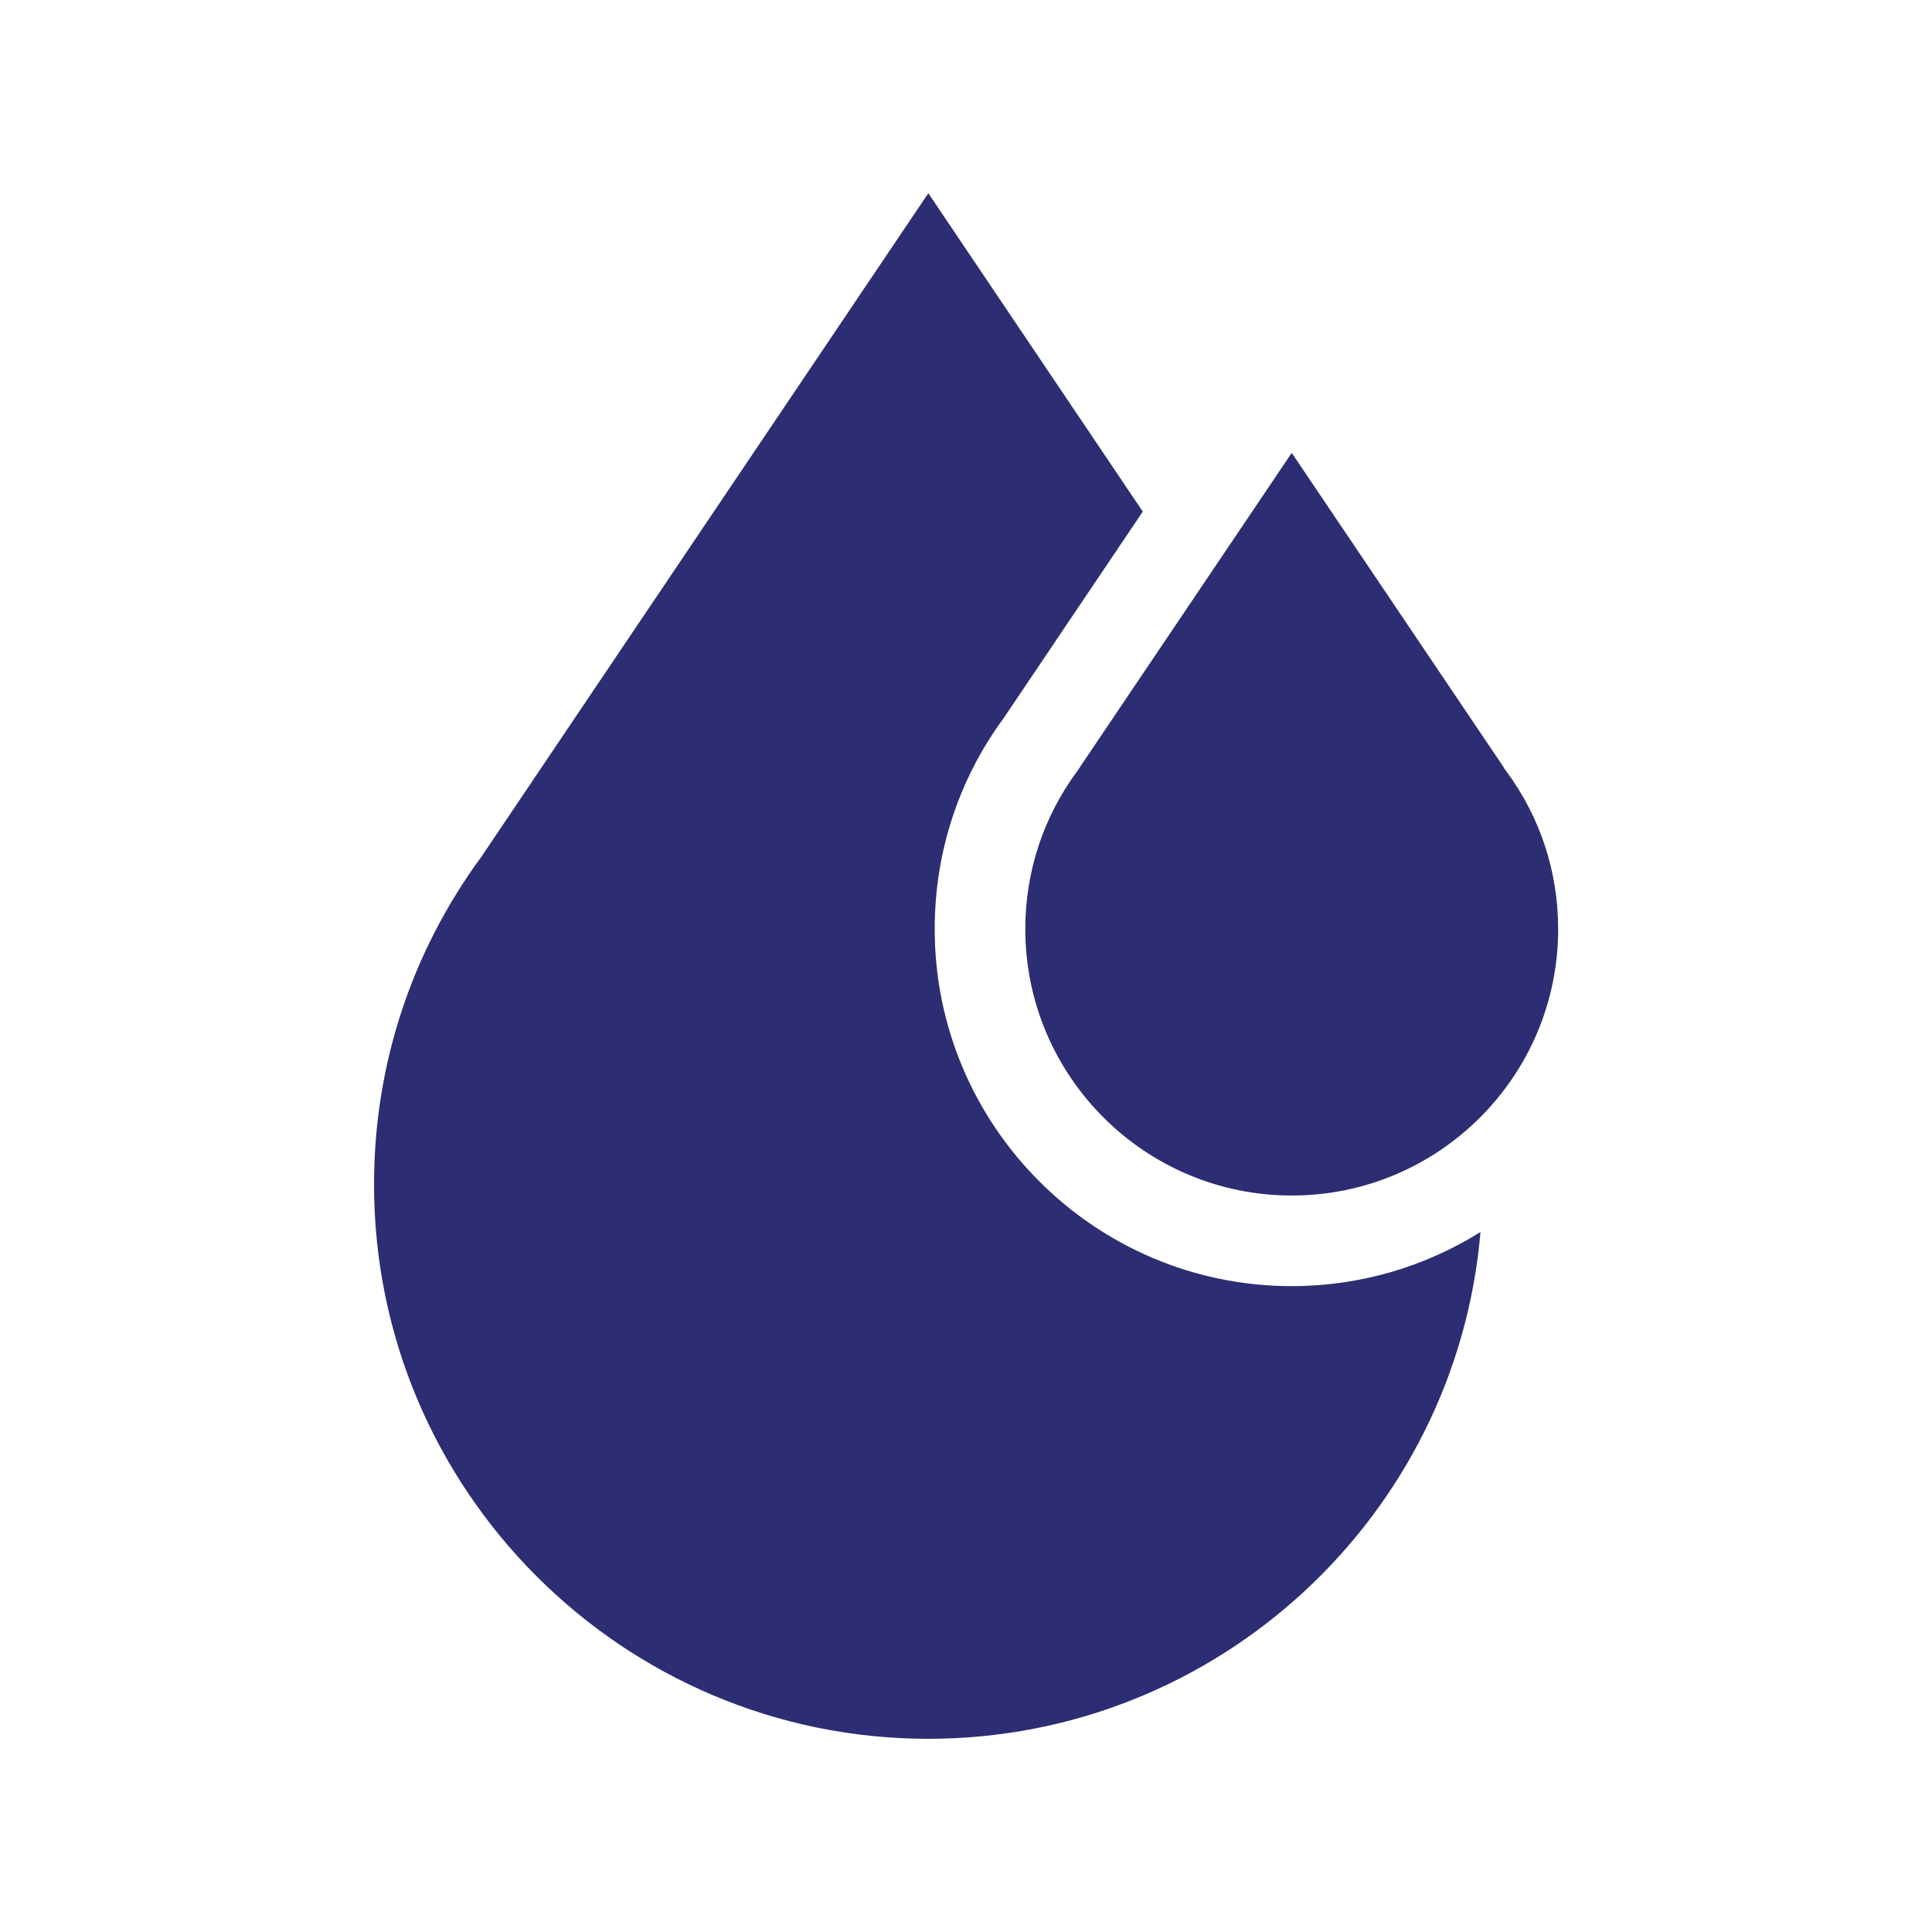
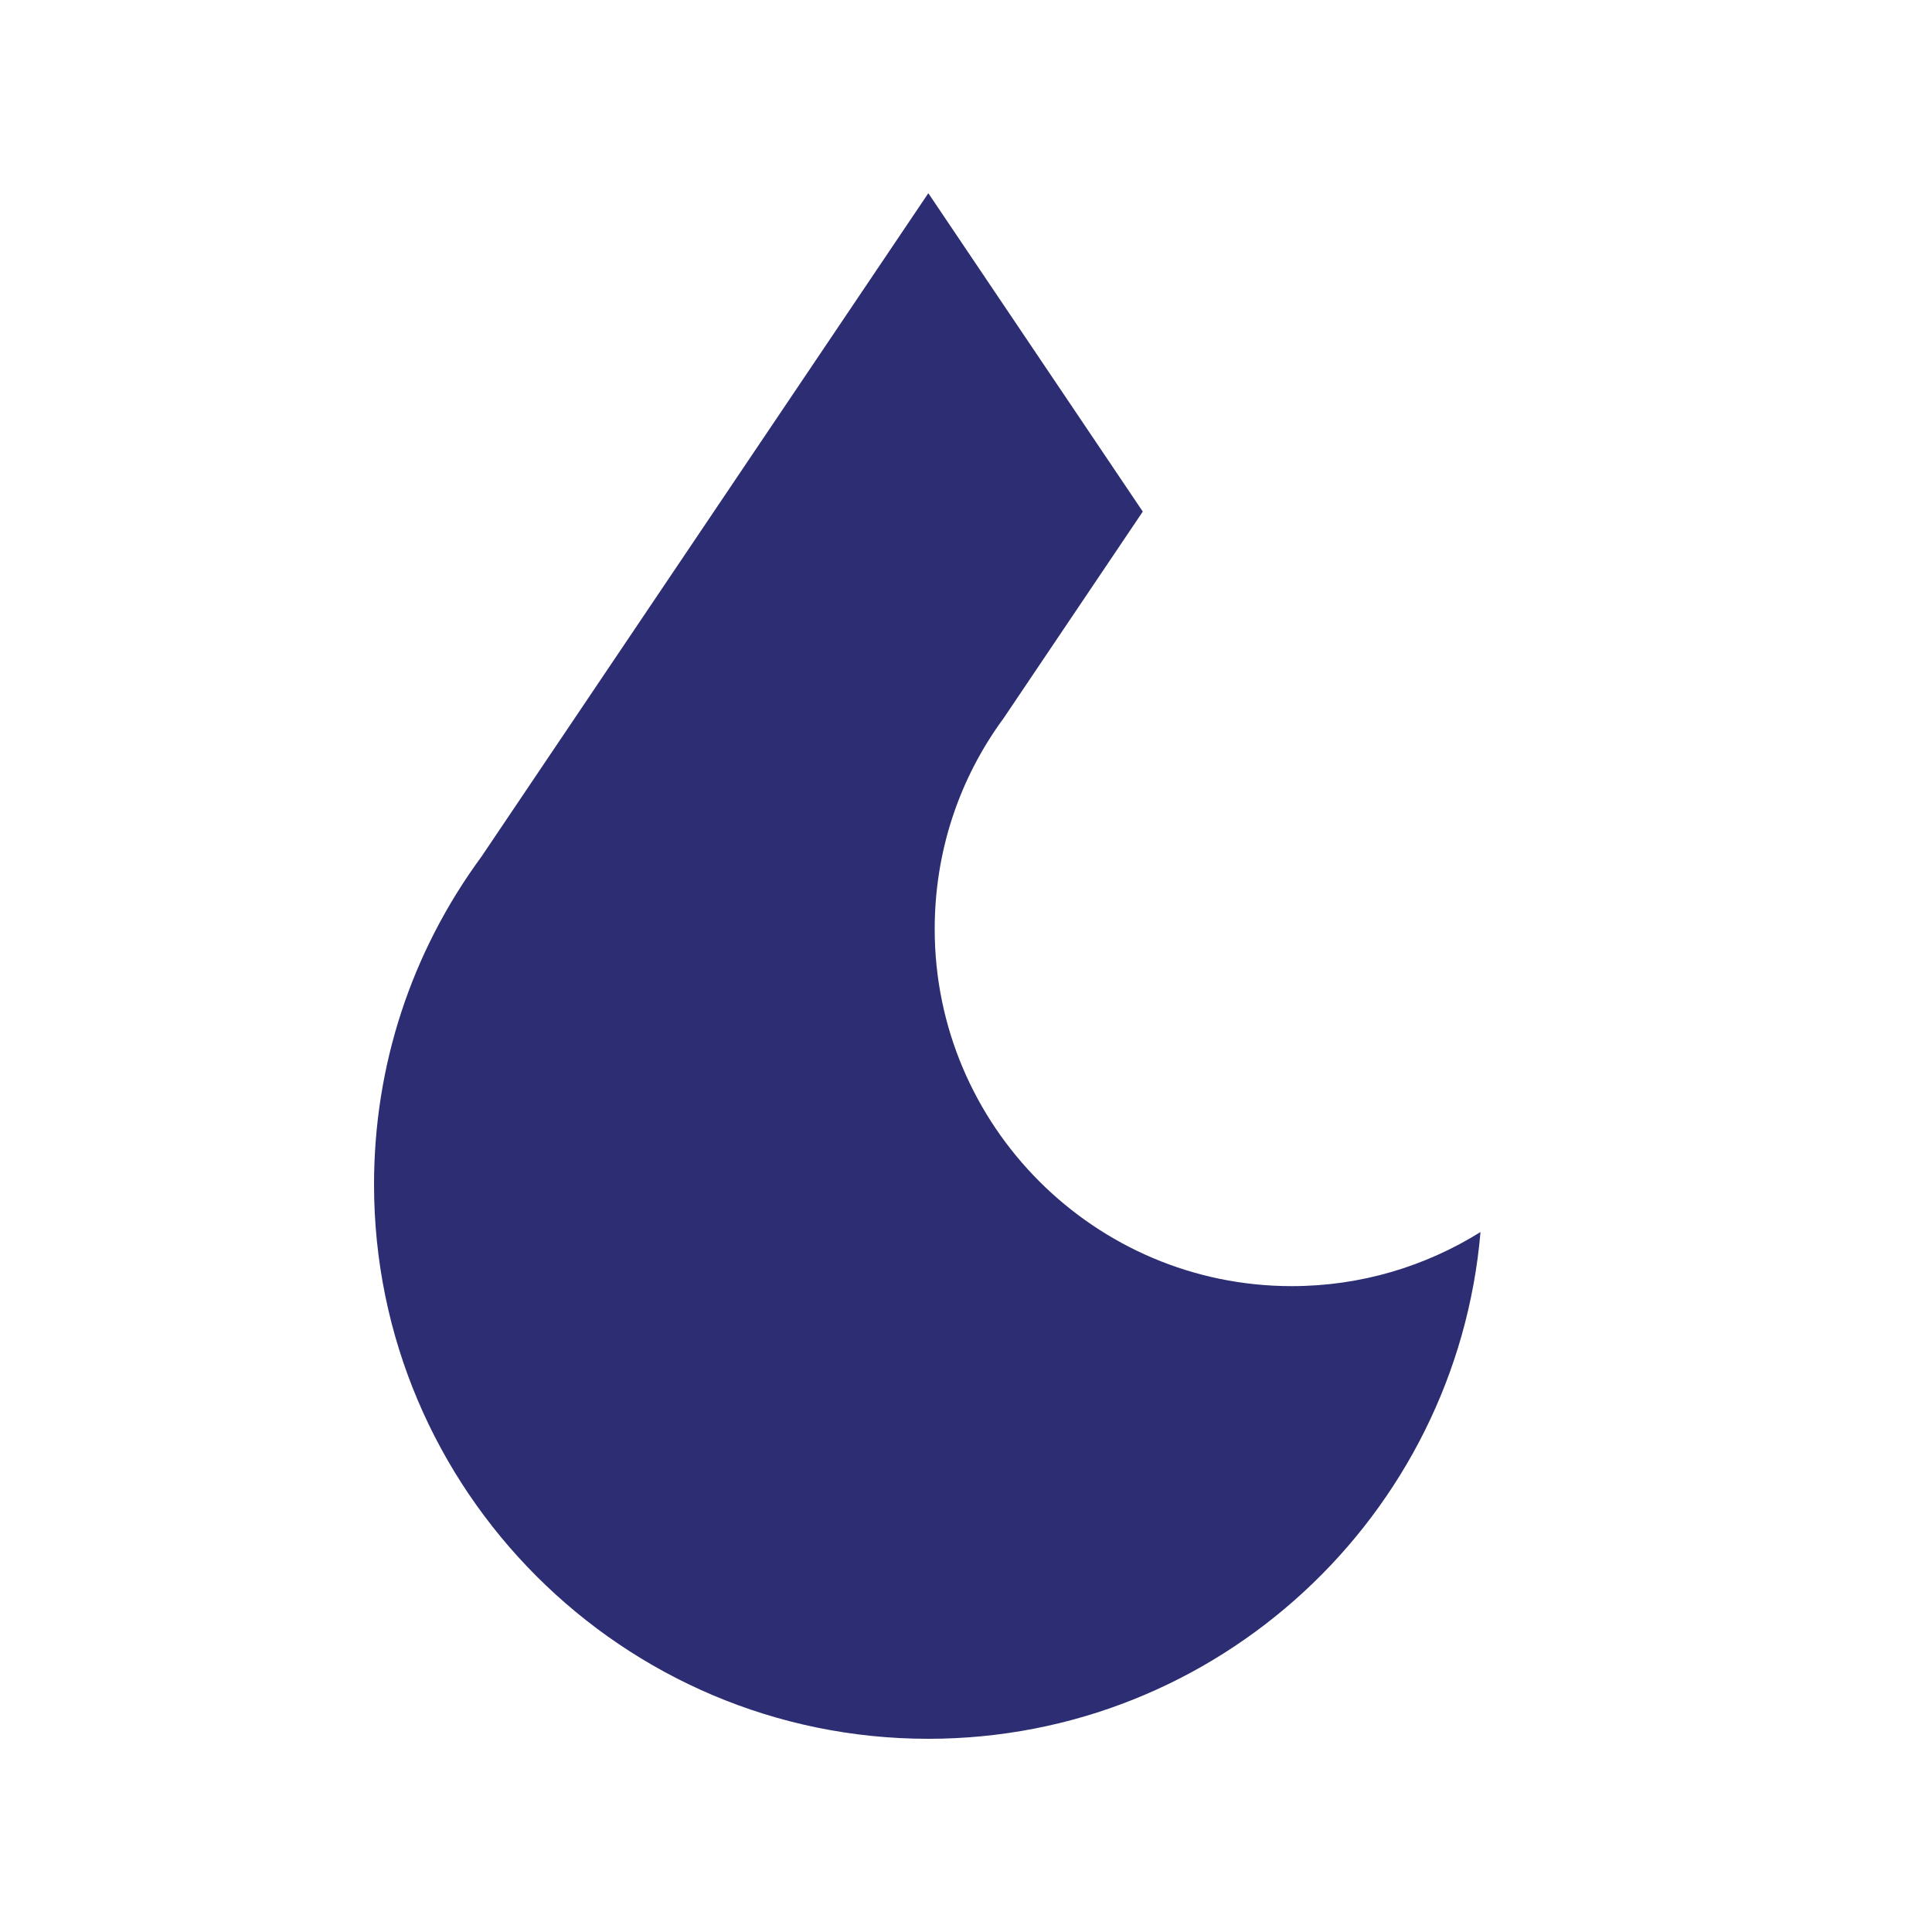
<svg xmlns="http://www.w3.org/2000/svg" id="Layer_1" data-name="Layer 1" viewBox="0 0 100 100">
  <defs>
    <style>
      .cls-1 {
        fill: #2d2d73;
      }
    </style>
  </defs>
-   <path class="cls-1" d="M77.96,39.91l-.12-.16-.02-.05-10.96-16.26-10.96,16.26-.02.04-.12.17c-1.76,2.38-2.69,5.21-2.69,8.18,0,7.6,6.18,13.79,13.79,13.79s13.79-6.18,13.79-13.79c0-2.97-.93-5.8-2.69-8.18h0Z" />
  <path class="cls-1" d="M66.86,66.57c-10.19,0-18.48-8.29-18.48-18.48,0-3.96,1.23-7.74,3.57-10.92l7.2-10.69-11.1-16.48-23.13,34.34c-3.64,4.95-5.56,10.82-5.56,16.97,0,15.82,12.87,28.69,28.69,28.69,14.99,0,27.33-11.56,28.58-26.23-2.84,1.77-6.18,2.8-9.77,2.8h0Z" />
</svg>